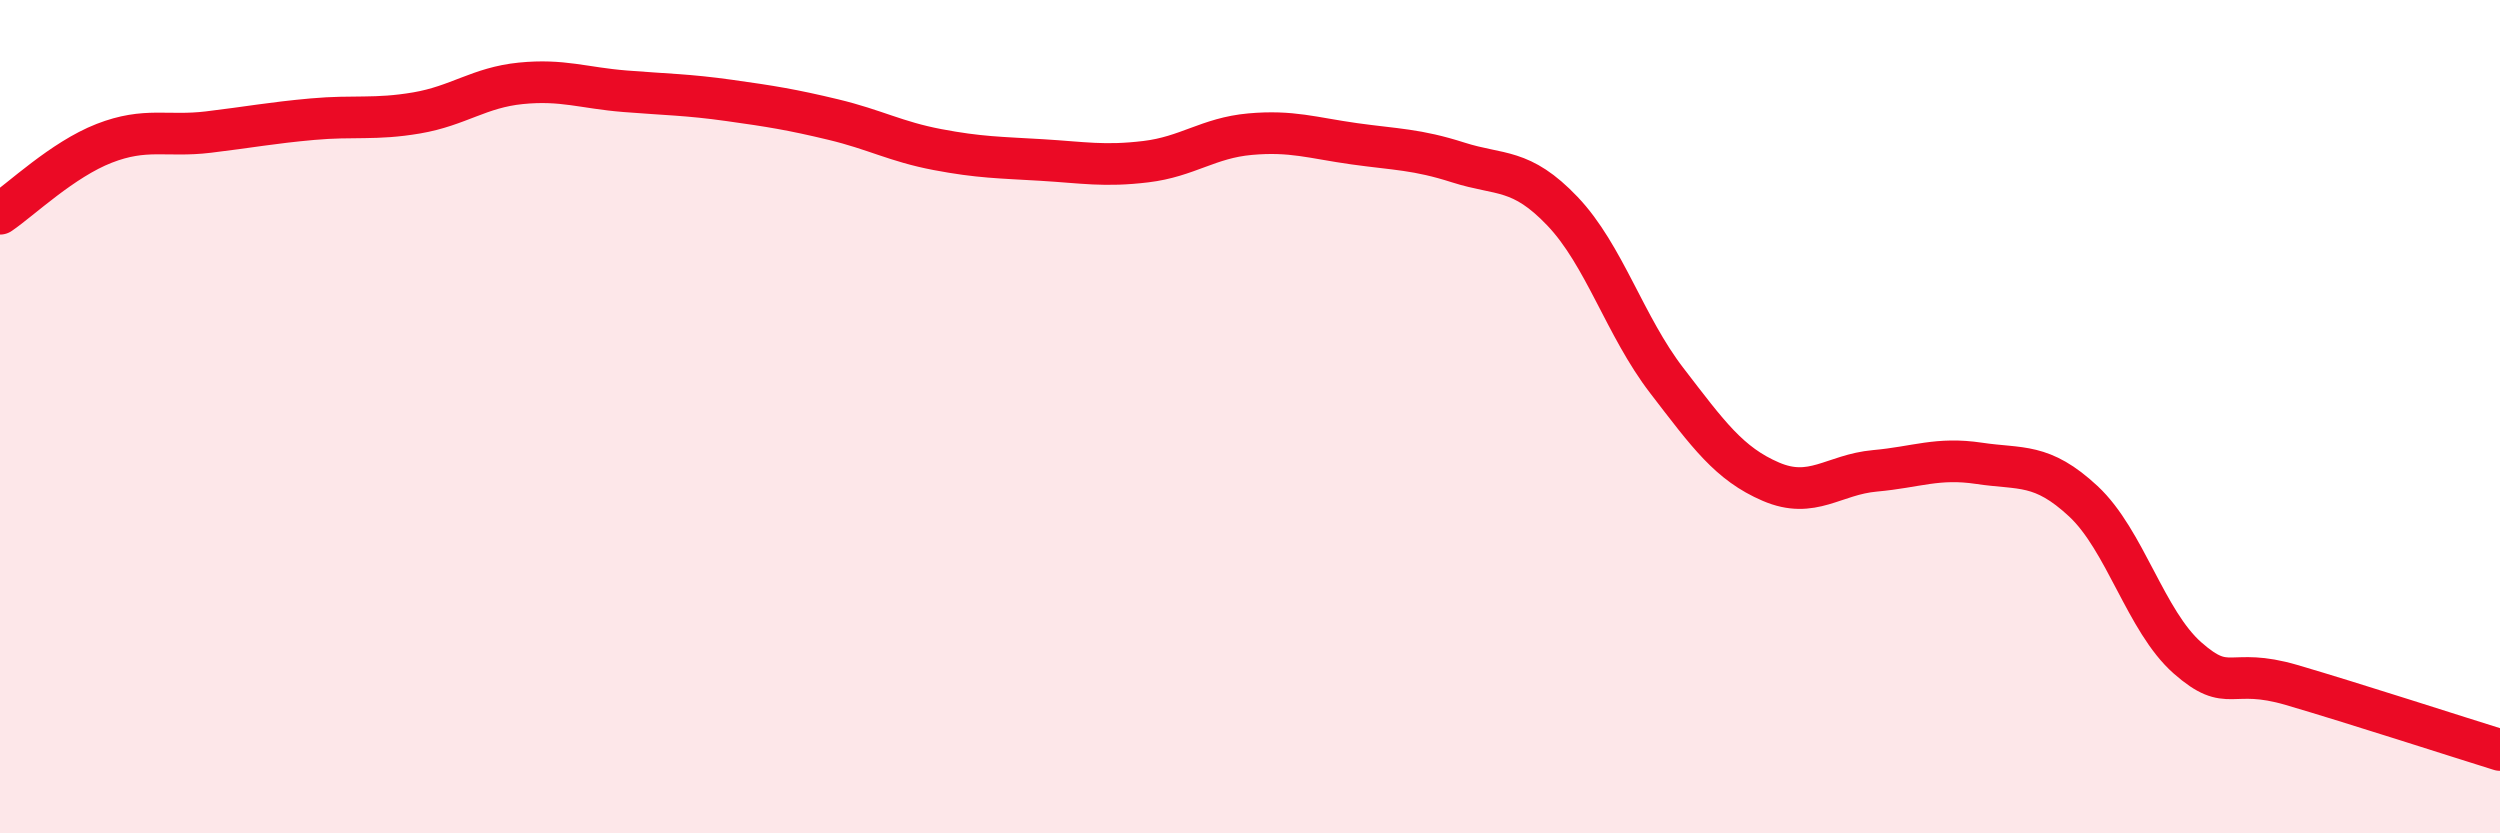
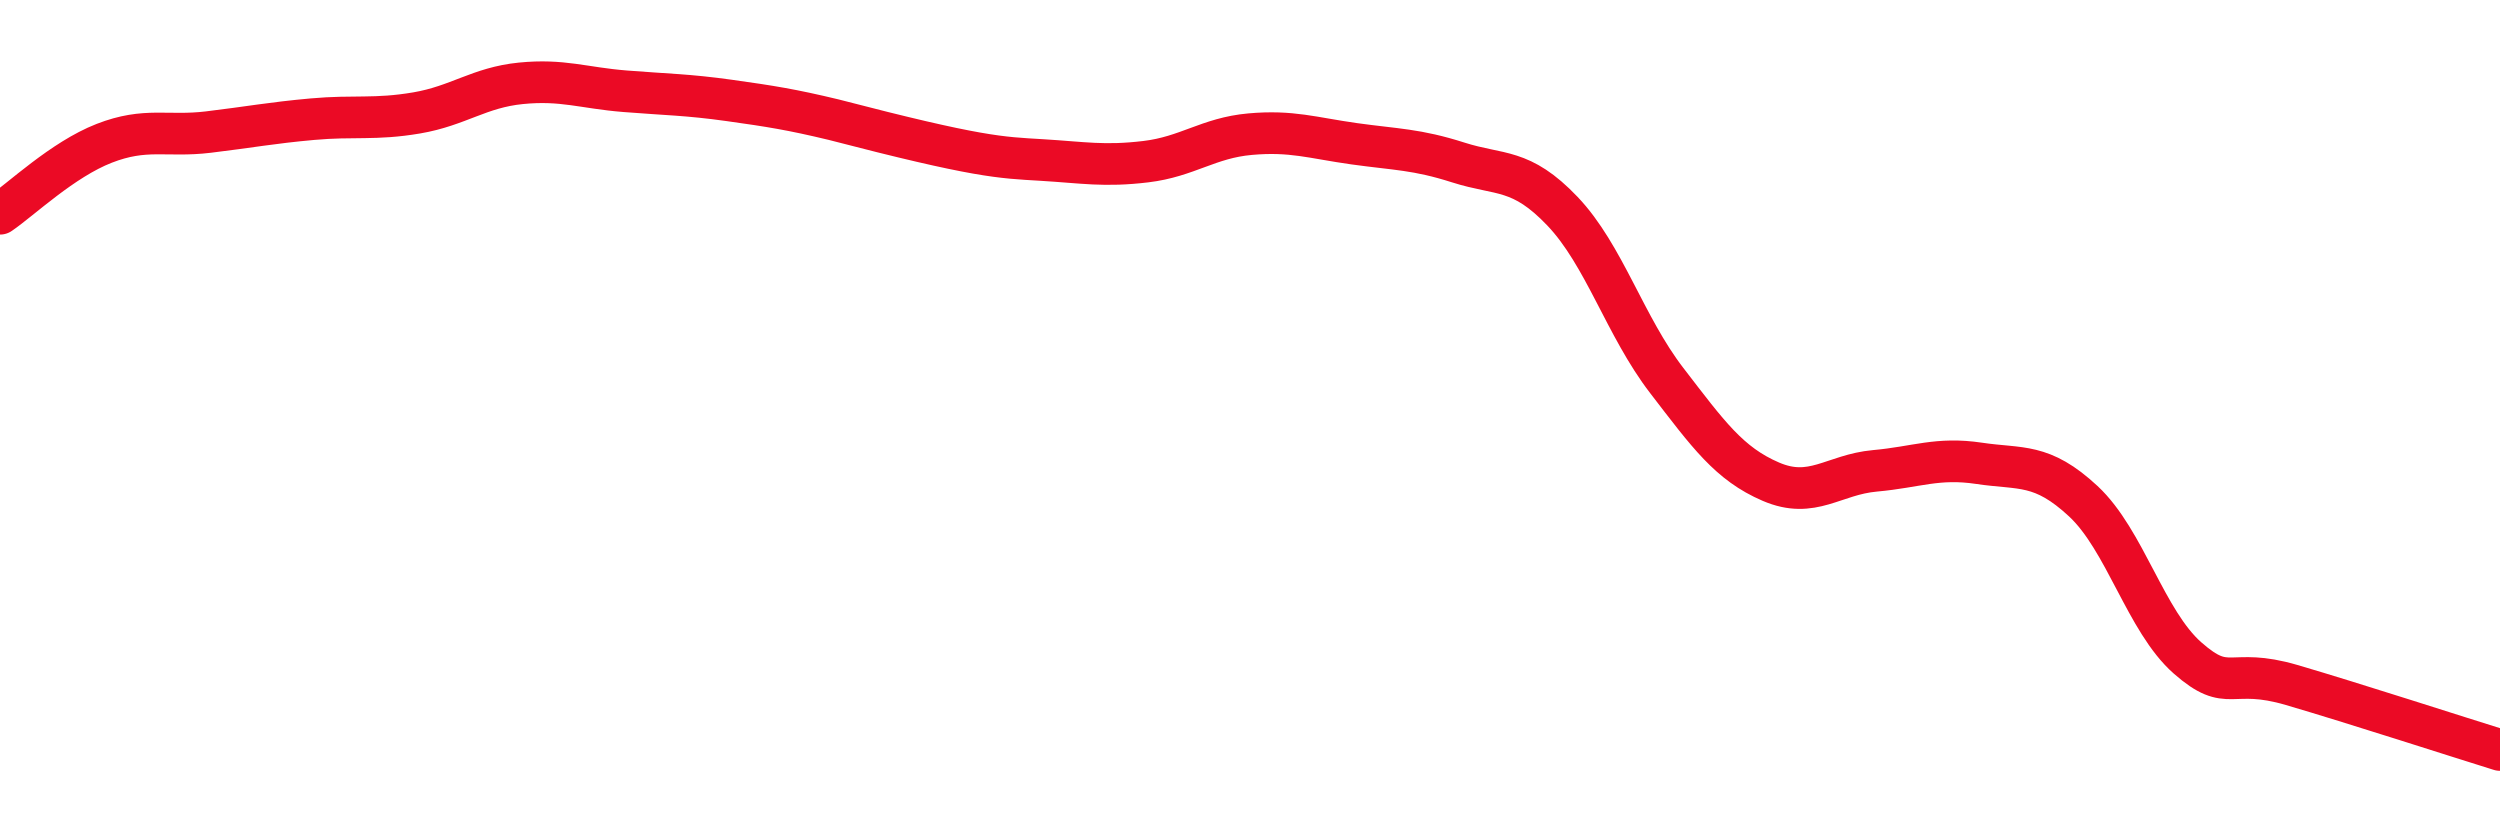
<svg xmlns="http://www.w3.org/2000/svg" width="60" height="20" viewBox="0 0 60 20">
-   <path d="M 0,5.13 C 0.5,4.79 1.5,3.83 2.5,3.44 C 3.5,3.05 4,3.29 5,3.17 C 6,3.05 6.5,2.95 7.5,2.86 C 8.5,2.77 9,2.88 10,2.71 C 11,2.54 11.5,2.1 12.5,2 C 13.5,1.9 14,2.11 15,2.19 C 16,2.27 16.5,2.27 17.5,2.41 C 18.5,2.55 19,2.63 20,2.87 C 21,3.11 21.5,3.4 22.5,3.59 C 23.5,3.78 24,3.78 25,3.84 C 26,3.9 26.5,4 27.5,3.88 C 28.5,3.76 29,3.31 30,3.22 C 31,3.13 31.5,3.31 32.5,3.45 C 33.5,3.59 34,3.58 35,3.9 C 36,4.22 36.5,4.02 37.5,5.07 C 38.5,6.12 39,7.83 40,9.13 C 41,10.43 41.5,11.13 42.5,11.56 C 43.5,11.99 44,11.39 45,11.3 C 46,11.21 46.5,10.97 47.5,11.12 C 48.5,11.27 49,11.1 50,12.03 C 51,12.96 51.5,14.91 52.5,15.79 C 53.5,16.67 53.5,16 55,16.44 C 56.5,16.88 59,17.69 60,18L60 20L0 20Z" fill="#EB0A25" opacity="0.1" stroke-linecap="round" stroke-linejoin="round" />
-   <path d="M 0,5.13 C 0.5,4.79 1.5,3.83 2.5,3.44 C 3.5,3.05 4,3.29 5,3.17 C 6,3.05 6.5,2.95 7.5,2.86 C 8.5,2.77 9,2.88 10,2.71 C 11,2.54 11.5,2.1 12.5,2 C 13.5,1.9 14,2.11 15,2.19 C 16,2.27 16.5,2.27 17.5,2.41 C 18.5,2.55 19,2.63 20,2.87 C 21,3.11 21.5,3.4 22.5,3.59 C 23.5,3.78 24,3.78 25,3.84 C 26,3.9 26.5,4 27.5,3.88 C 28.5,3.76 29,3.31 30,3.22 C 31,3.13 31.5,3.31 32.5,3.45 C 33.5,3.59 34,3.58 35,3.9 C 36,4.22 36.5,4.02 37.5,5.07 C 38.5,6.12 39,7.83 40,9.13 C 41,10.43 41.5,11.13 42.5,11.56 C 43.5,11.99 44,11.39 45,11.3 C 46,11.21 46.5,10.97 47.5,11.12 C 48.5,11.27 49,11.1 50,12.03 C 51,12.96 51.5,14.91 52.5,15.79 C 53.5,16.67 53.5,16 55,16.44 C 56.5,16.88 59,17.69 60,18" stroke="#EB0A25" stroke-width="1" fill="none" stroke-linecap="round" stroke-linejoin="round" />
+   <path d="M 0,5.13 C 0.5,4.79 1.5,3.83 2.5,3.44 C 3.5,3.05 4,3.29 5,3.17 C 6,3.05 6.5,2.95 7.5,2.86 C 8.5,2.77 9,2.88 10,2.71 C 11,2.54 11.5,2.1 12.5,2 C 13.5,1.9 14,2.11 15,2.19 C 16,2.27 16.5,2.27 17.5,2.41 C 18.5,2.55 19,2.63 20,2.87 C 23.5,3.78 24,3.78 25,3.84 C 26,3.9 26.5,4 27.5,3.88 C 28.5,3.76 29,3.31 30,3.22 C 31,3.13 31.5,3.31 32.5,3.45 C 33.5,3.59 34,3.58 35,3.9 C 36,4.22 36.5,4.02 37.5,5.07 C 38.5,6.12 39,7.83 40,9.13 C 41,10.43 41.5,11.13 42.5,11.56 C 43.5,11.99 44,11.39 45,11.3 C 46,11.21 46.5,10.97 47.5,11.12 C 48.5,11.27 49,11.1 50,12.03 C 51,12.96 51.5,14.91 52.5,15.79 C 53.5,16.67 53.5,16 55,16.44 C 56.5,16.88 59,17.69 60,18" stroke="#EB0A25" stroke-width="1" fill="none" stroke-linecap="round" stroke-linejoin="round" />
</svg>